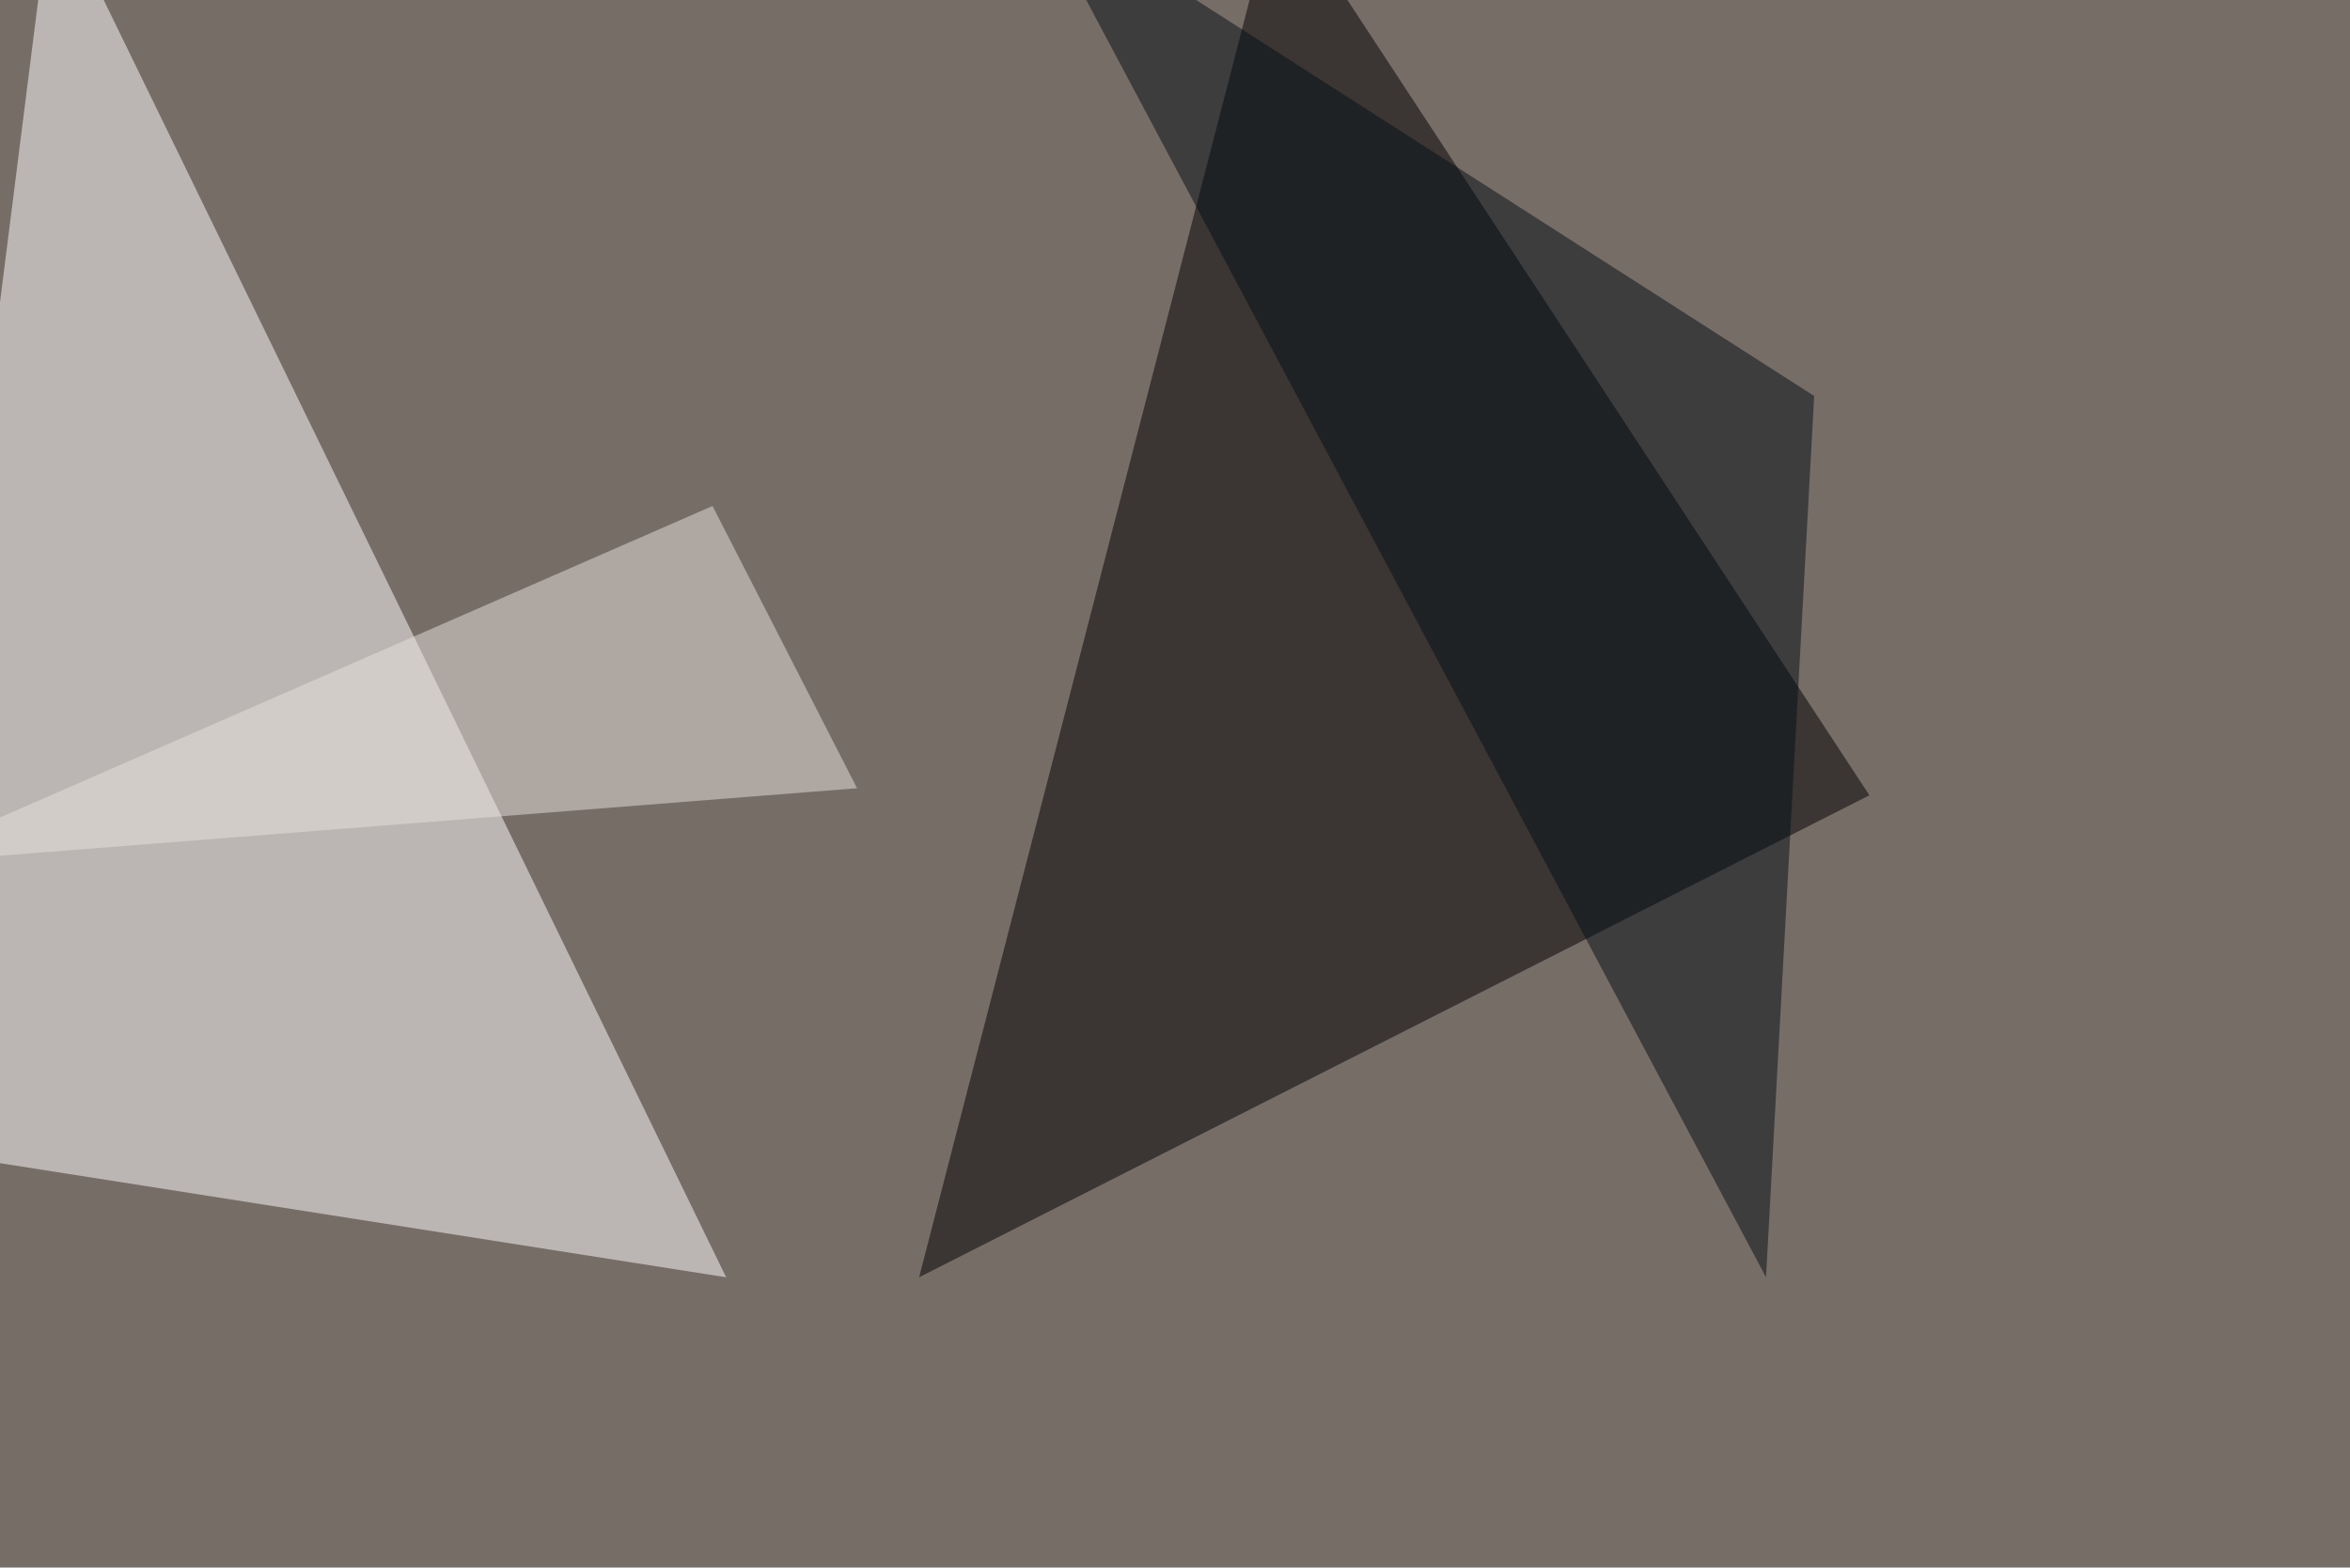
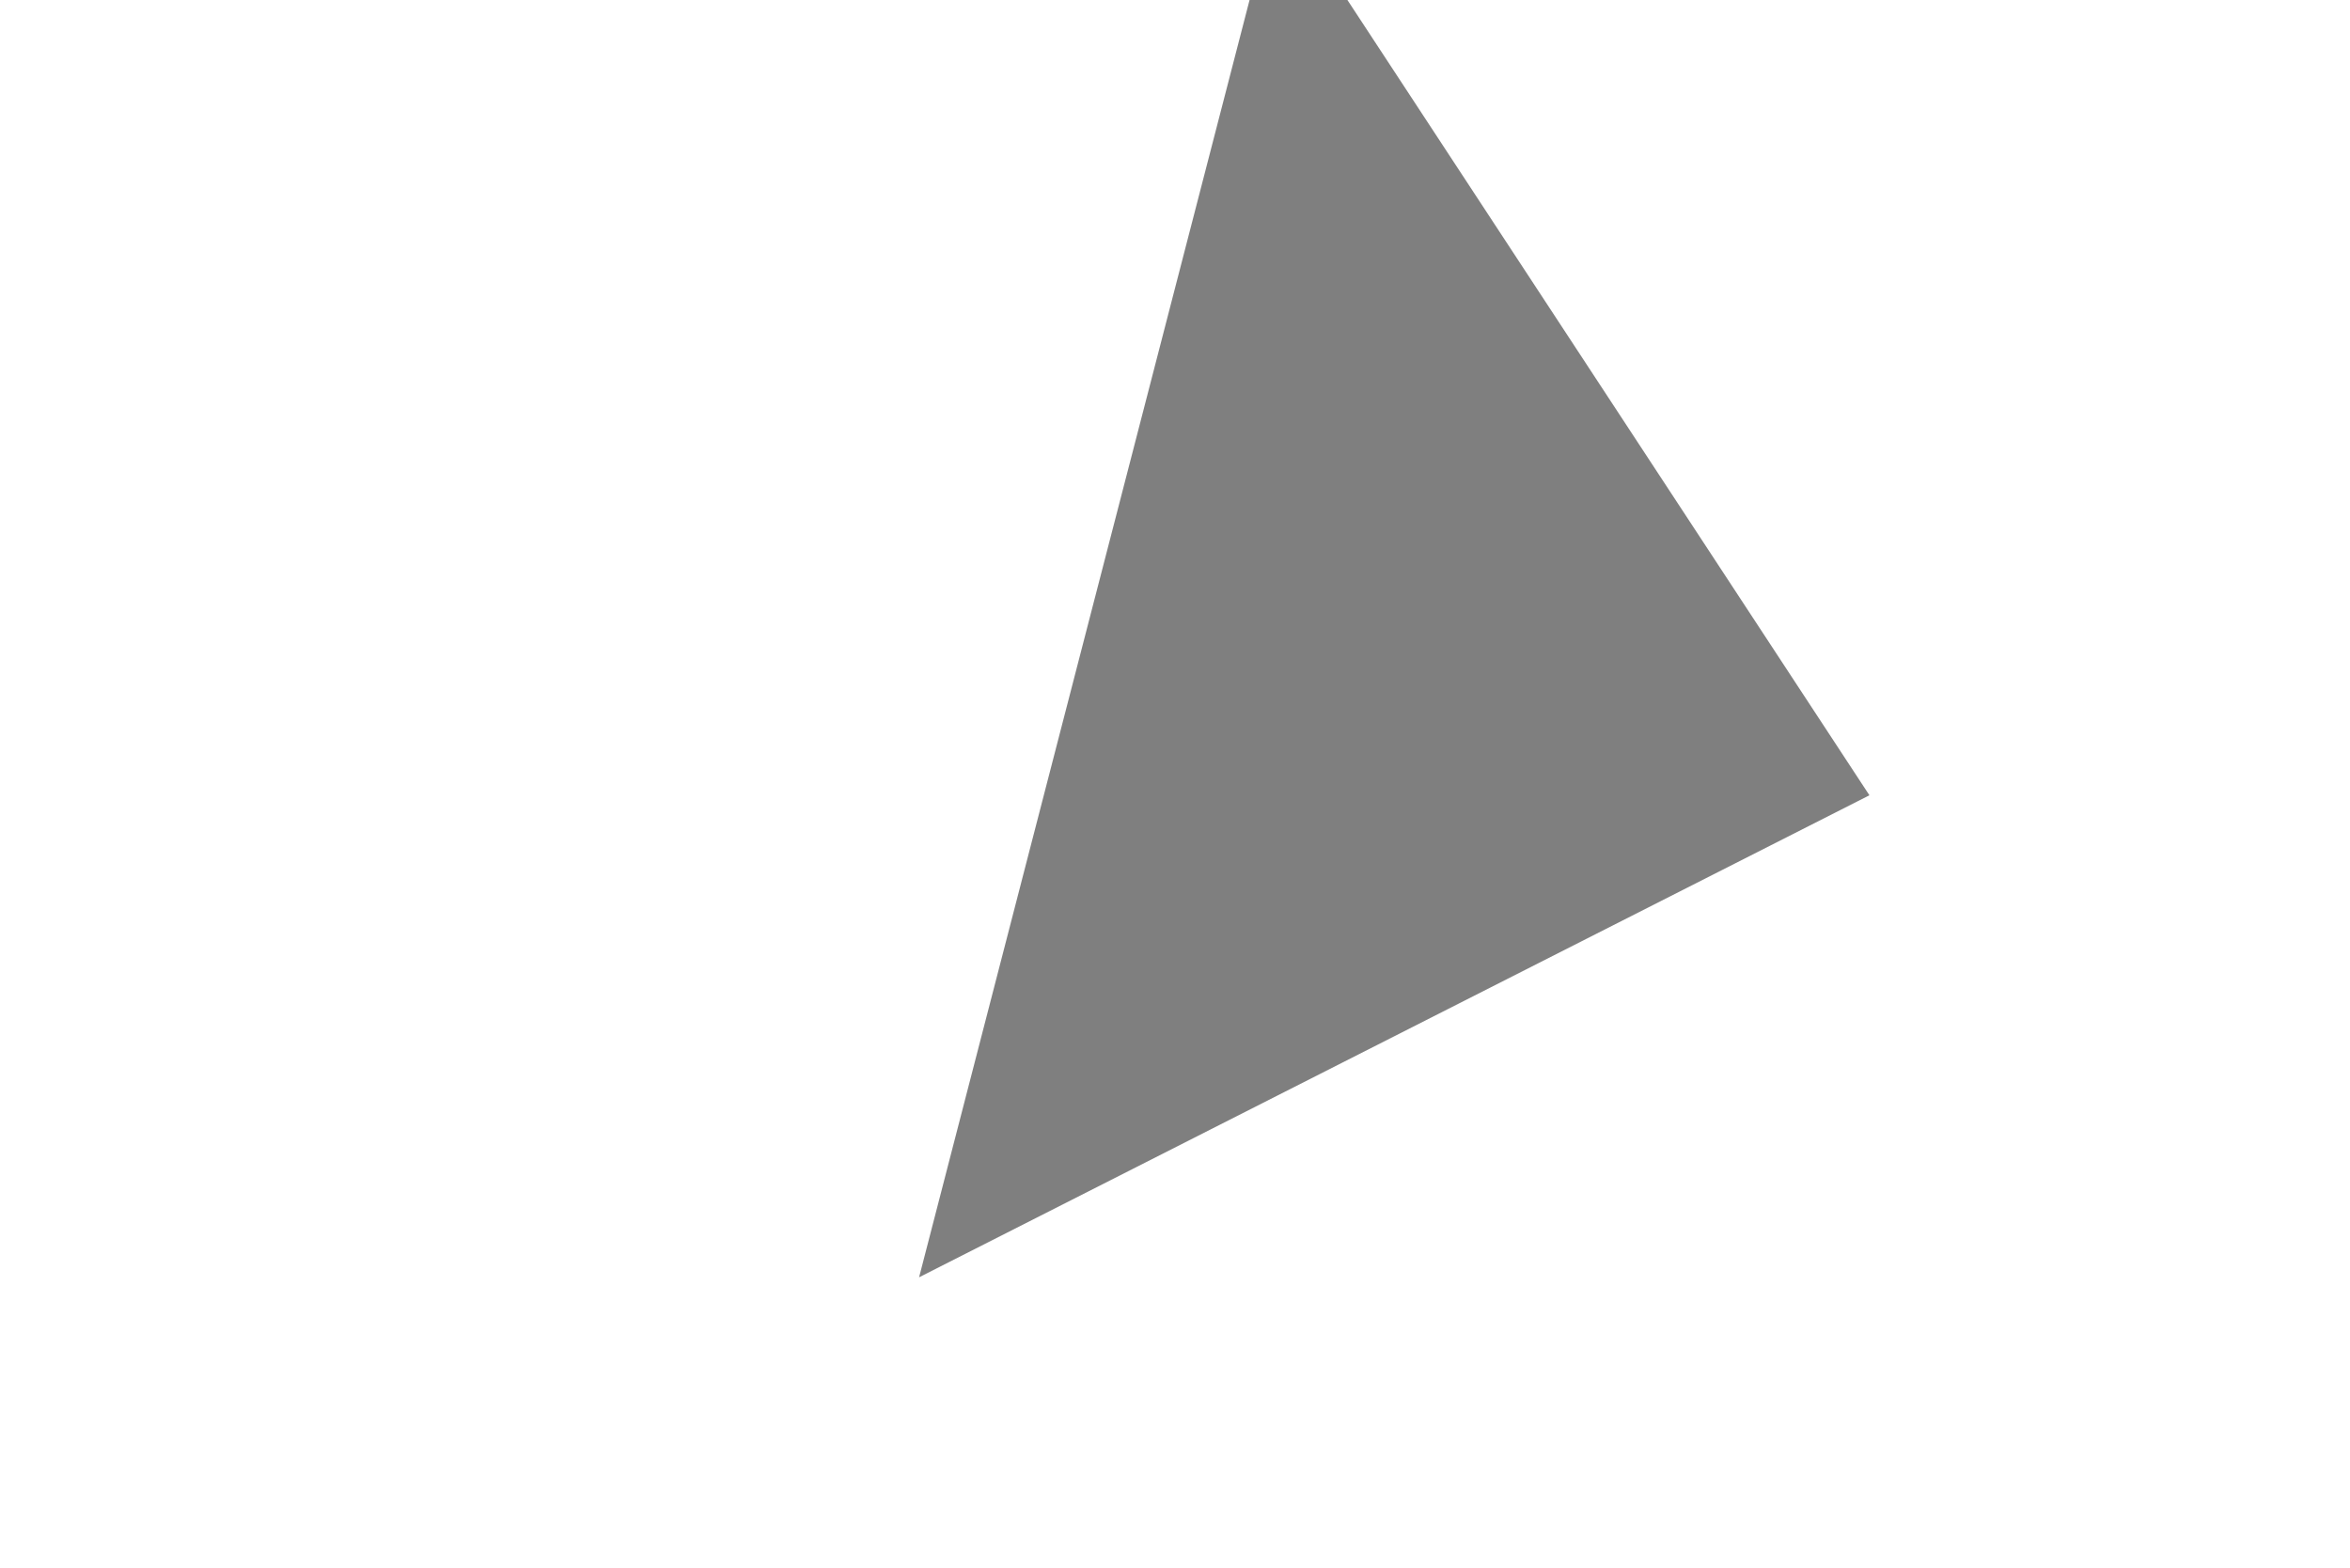
<svg xmlns="http://www.w3.org/2000/svg" width="1000" height="667">
  <filter id="a">
    <feGaussianBlur stdDeviation="55" />
  </filter>
-   <rect width="100%" height="100%" fill="#776d67" />
  <g filter="url(#a)">
    <g fill-opacity=".5">
-       <path fill="#fff" d="M-45.4 487.8L22-45.4l287 588.9z" />
      <path d="M391.1 543.5l152.4-589 252 383.9z" />
-       <path fill="#040e16" d="M772 168.5l-334-214 313.5 589z" />
-       <path fill="#e9e2de" d="M303.2 215.3L-45.4 367.7l410.1-32.3z" />
    </g>
  </g>
</svg>